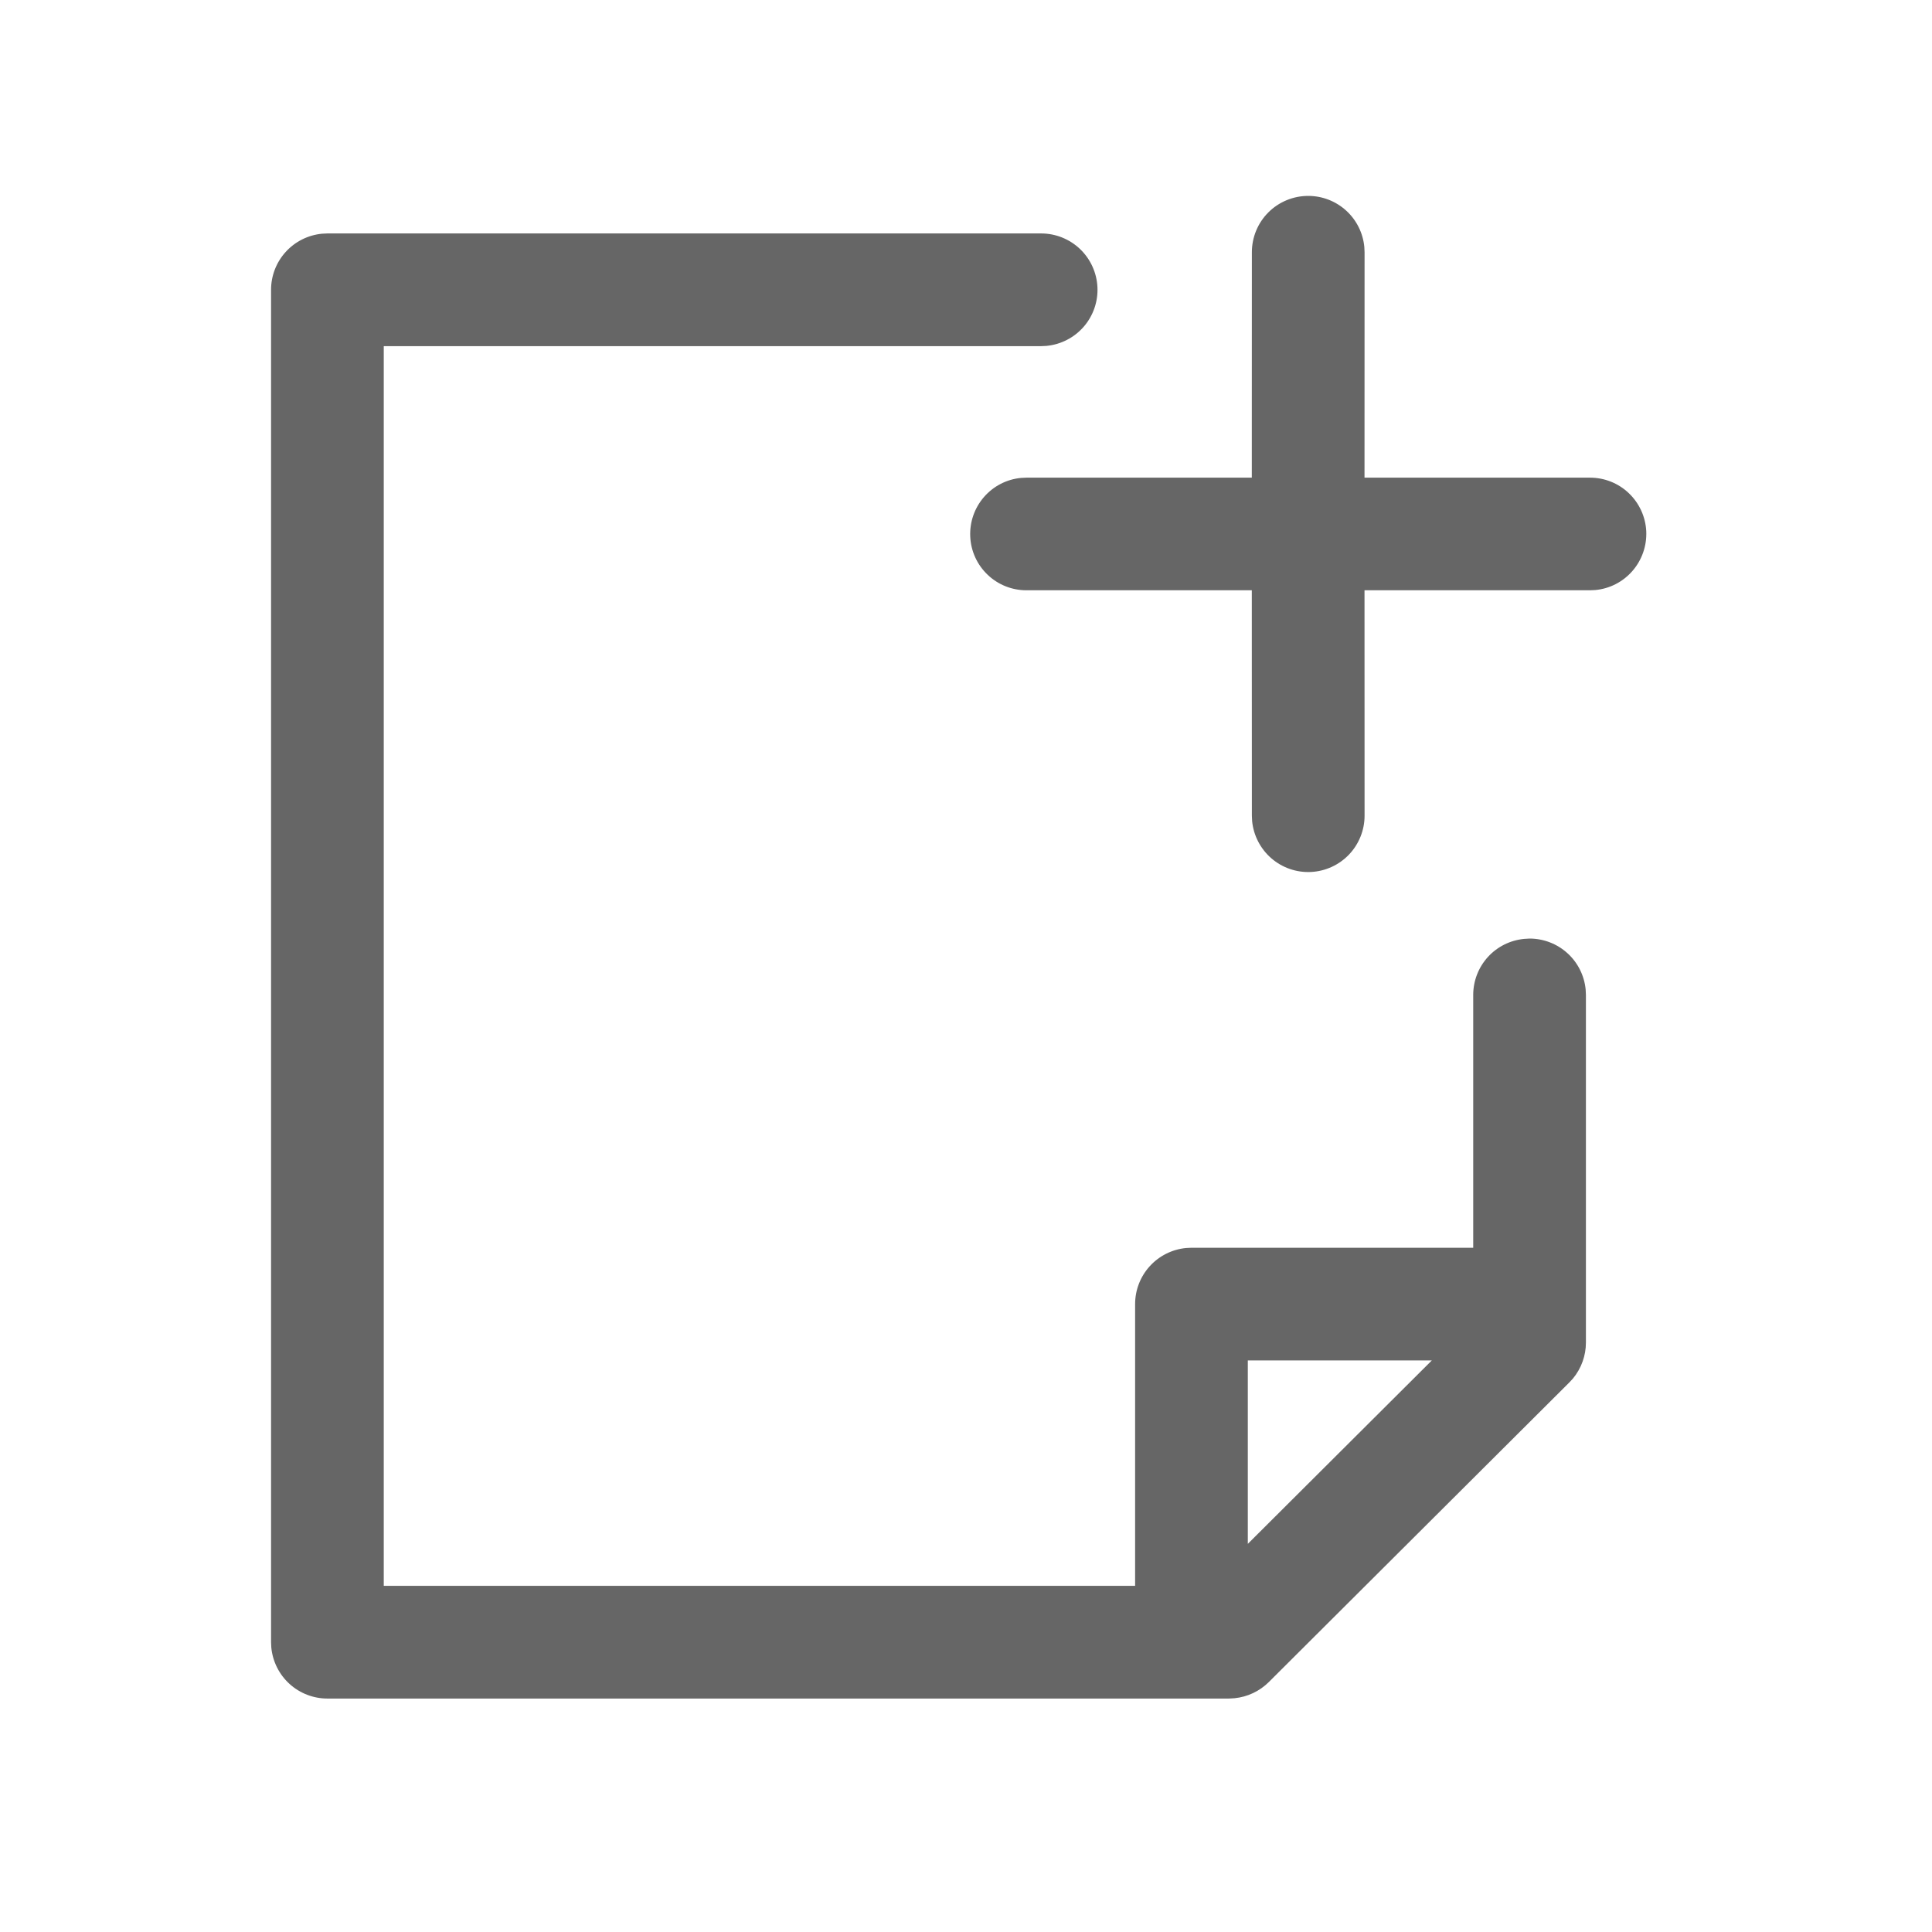
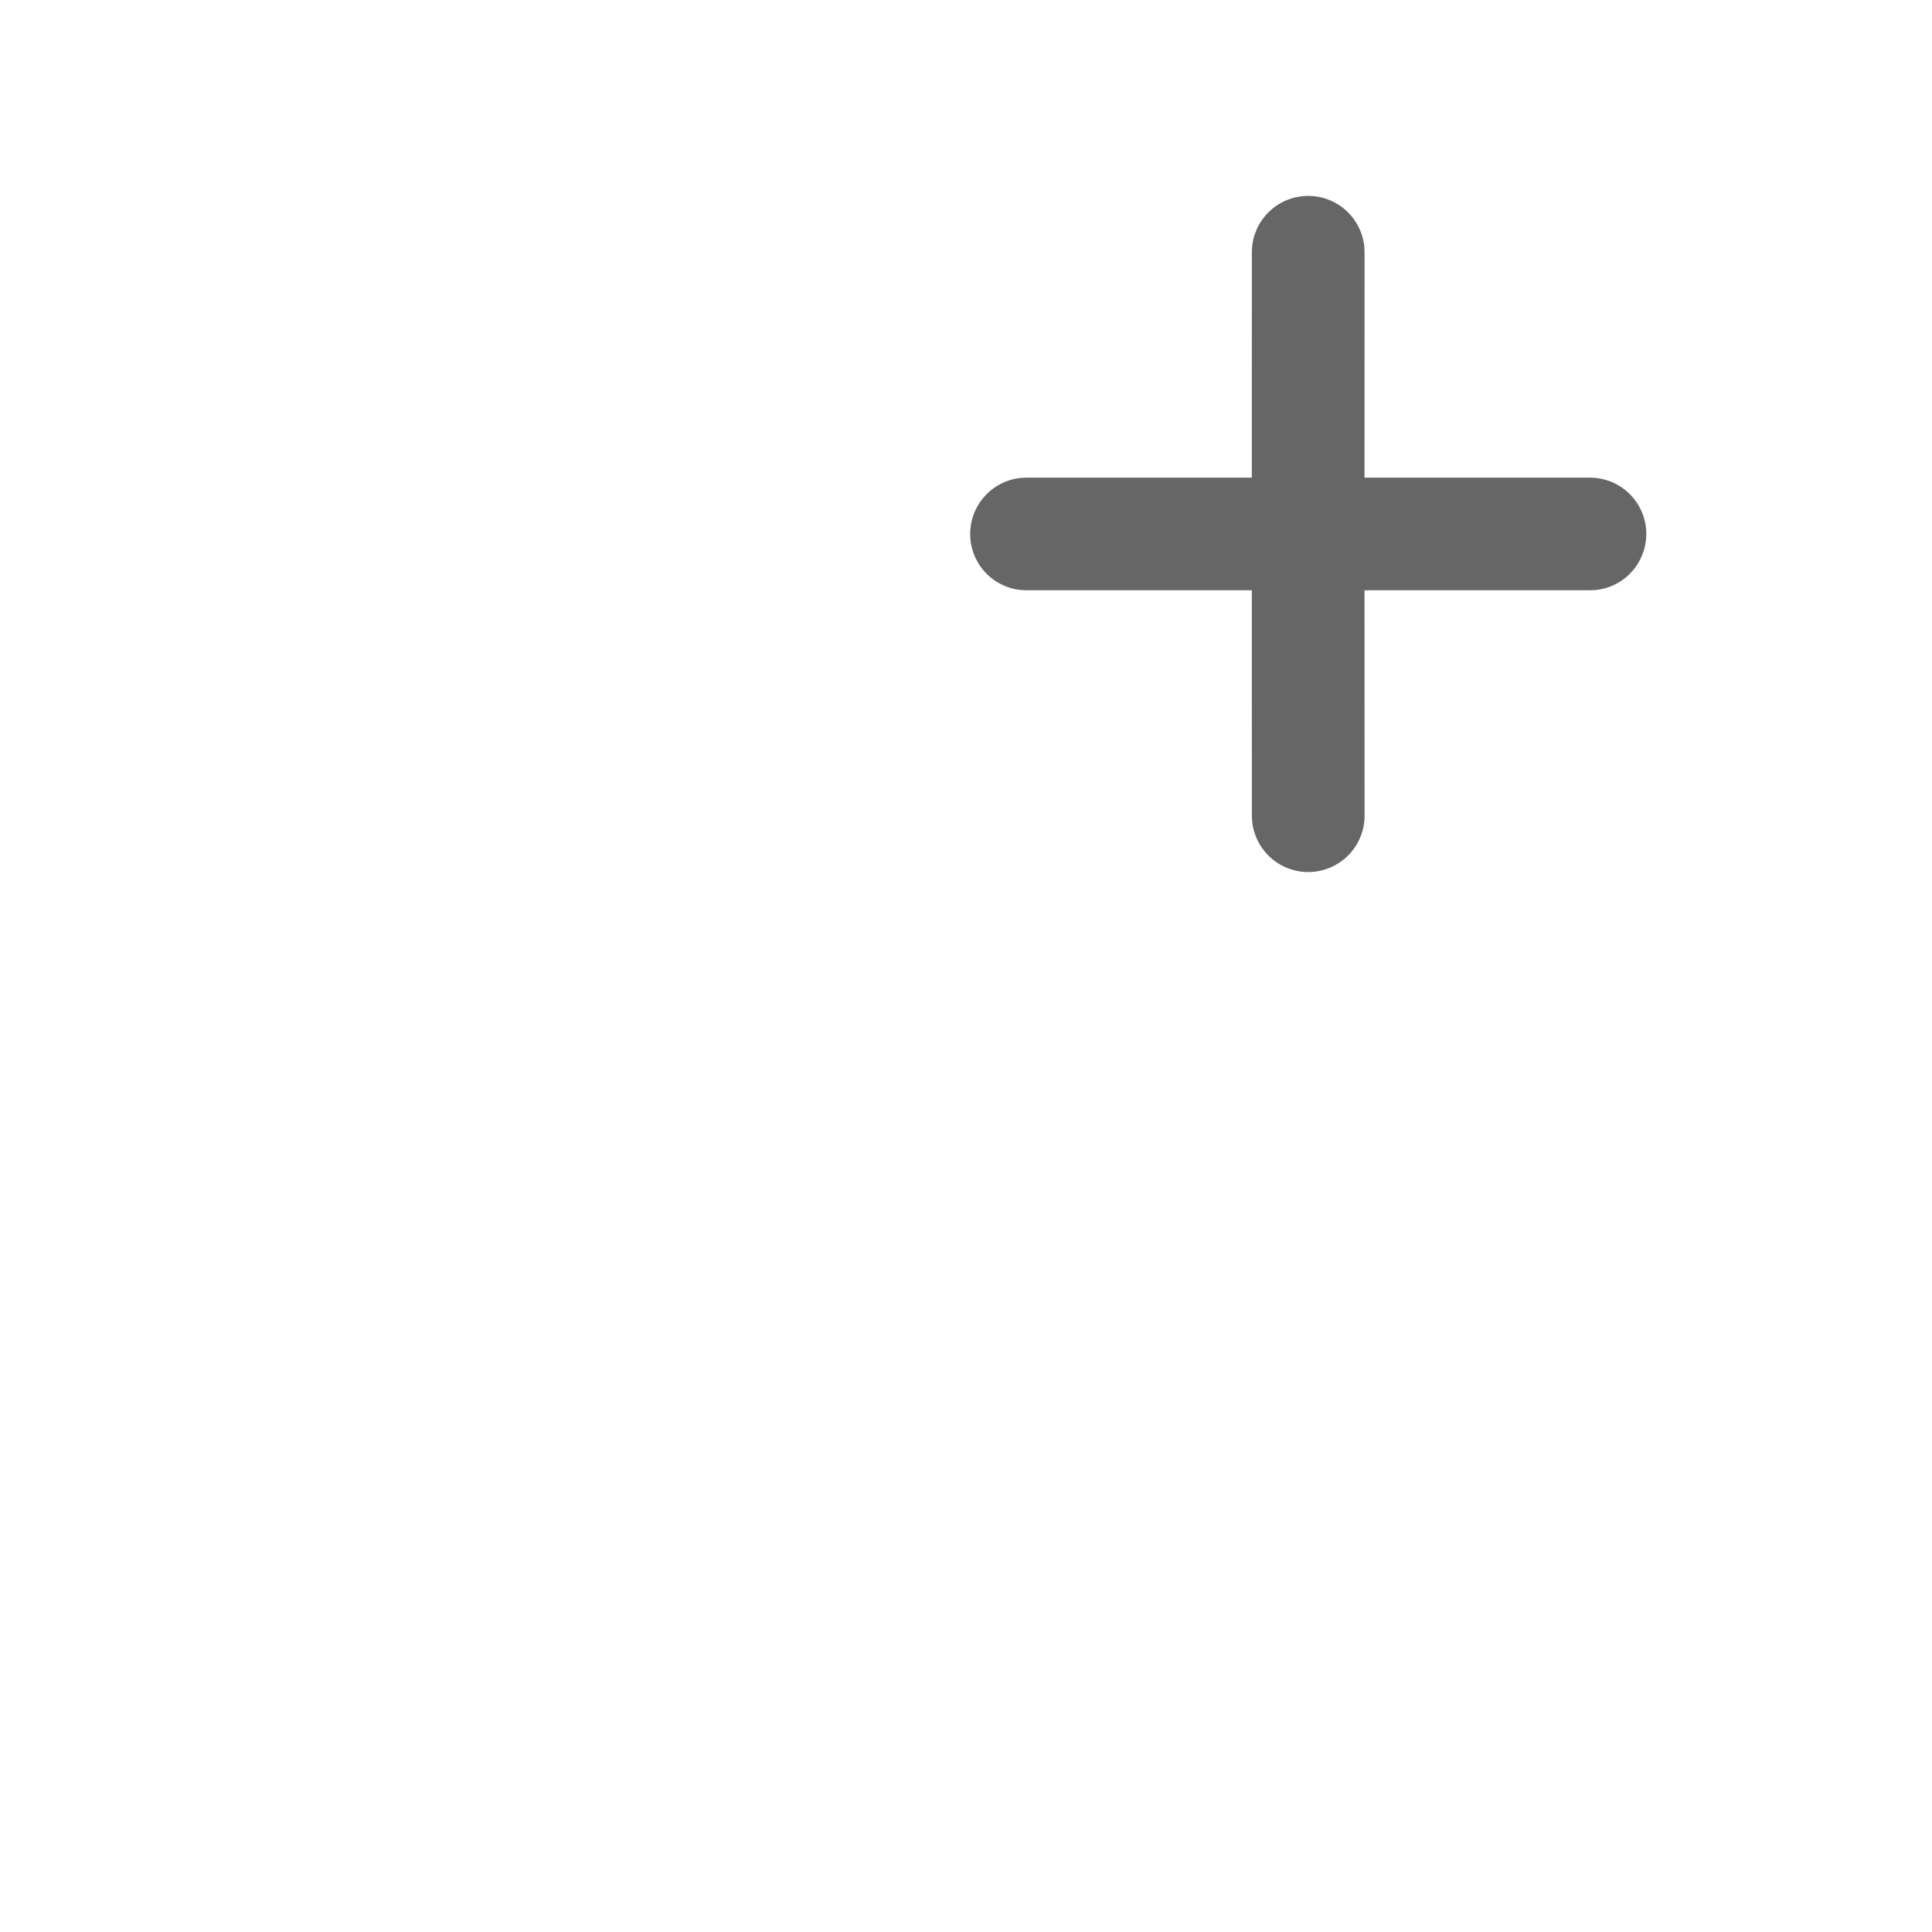
<svg xmlns="http://www.w3.org/2000/svg" width="30" height="30" viewBox="0 0 30 30" fill="none">
  <path d="M20.314 3.042C20.532 3.042 20.741 3.123 20.902 3.269C21.063 3.415 21.164 3.616 21.185 3.833L21.189 3.917L21.188 7.417H24.689C24.914 7.417 25.13 7.503 25.292 7.658C25.455 7.813 25.552 8.025 25.563 8.249C25.573 8.474 25.497 8.694 25.35 8.864C25.203 9.034 24.997 9.141 24.773 9.162L24.689 9.166H21.188L21.189 12.666C21.189 12.891 21.102 13.107 20.947 13.27C20.792 13.432 20.581 13.529 20.356 13.54C20.132 13.551 19.912 13.475 19.742 13.328C19.572 13.181 19.465 12.974 19.443 12.751L19.439 12.666L19.438 9.166H15.939C15.714 9.166 15.498 9.08 15.336 8.925C15.173 8.77 15.076 8.558 15.066 8.334C15.055 8.109 15.131 7.889 15.278 7.719C15.425 7.549 15.631 7.442 15.855 7.421L15.939 7.417H19.438L19.439 3.917C19.439 3.684 19.531 3.462 19.695 3.298C19.859 3.134 20.082 3.042 20.314 3.042Z" fill="#666666" />
-   <path d="M16.167 3.625C16.392 3.625 16.608 3.712 16.771 3.867C16.933 4.022 17.03 4.234 17.041 4.458C17.052 4.682 16.976 4.902 16.829 5.072C16.682 5.242 16.475 5.349 16.251 5.371L16.167 5.375H5.959V24.625H17.626V20.25C17.626 20.032 17.707 19.823 17.853 19.662C17.999 19.501 18.2 19.4 18.417 19.379L18.501 19.375H22.876V15.449C22.876 15.232 22.957 15.022 23.103 14.861C23.249 14.7 23.45 14.6 23.667 14.579L23.751 14.574C23.968 14.574 24.178 14.655 24.339 14.801C24.5 14.947 24.601 15.148 24.622 15.365L24.626 15.449V20.848C24.626 21.05 24.555 21.247 24.427 21.403L24.368 21.467L19.702 26.119C19.559 26.261 19.371 26.35 19.17 26.37L19.084 26.375H5.084C4.866 26.375 4.657 26.294 4.496 26.148C4.335 26.002 4.234 25.8 4.213 25.584L4.209 25.5V4.5C4.209 4.282 4.29 4.073 4.436 3.912C4.582 3.751 4.783 3.65 5 3.629L5.084 3.625H16.167ZM22.233 21.125H19.376V23.973L22.233 21.125Z" fill="#666666" />
</svg>